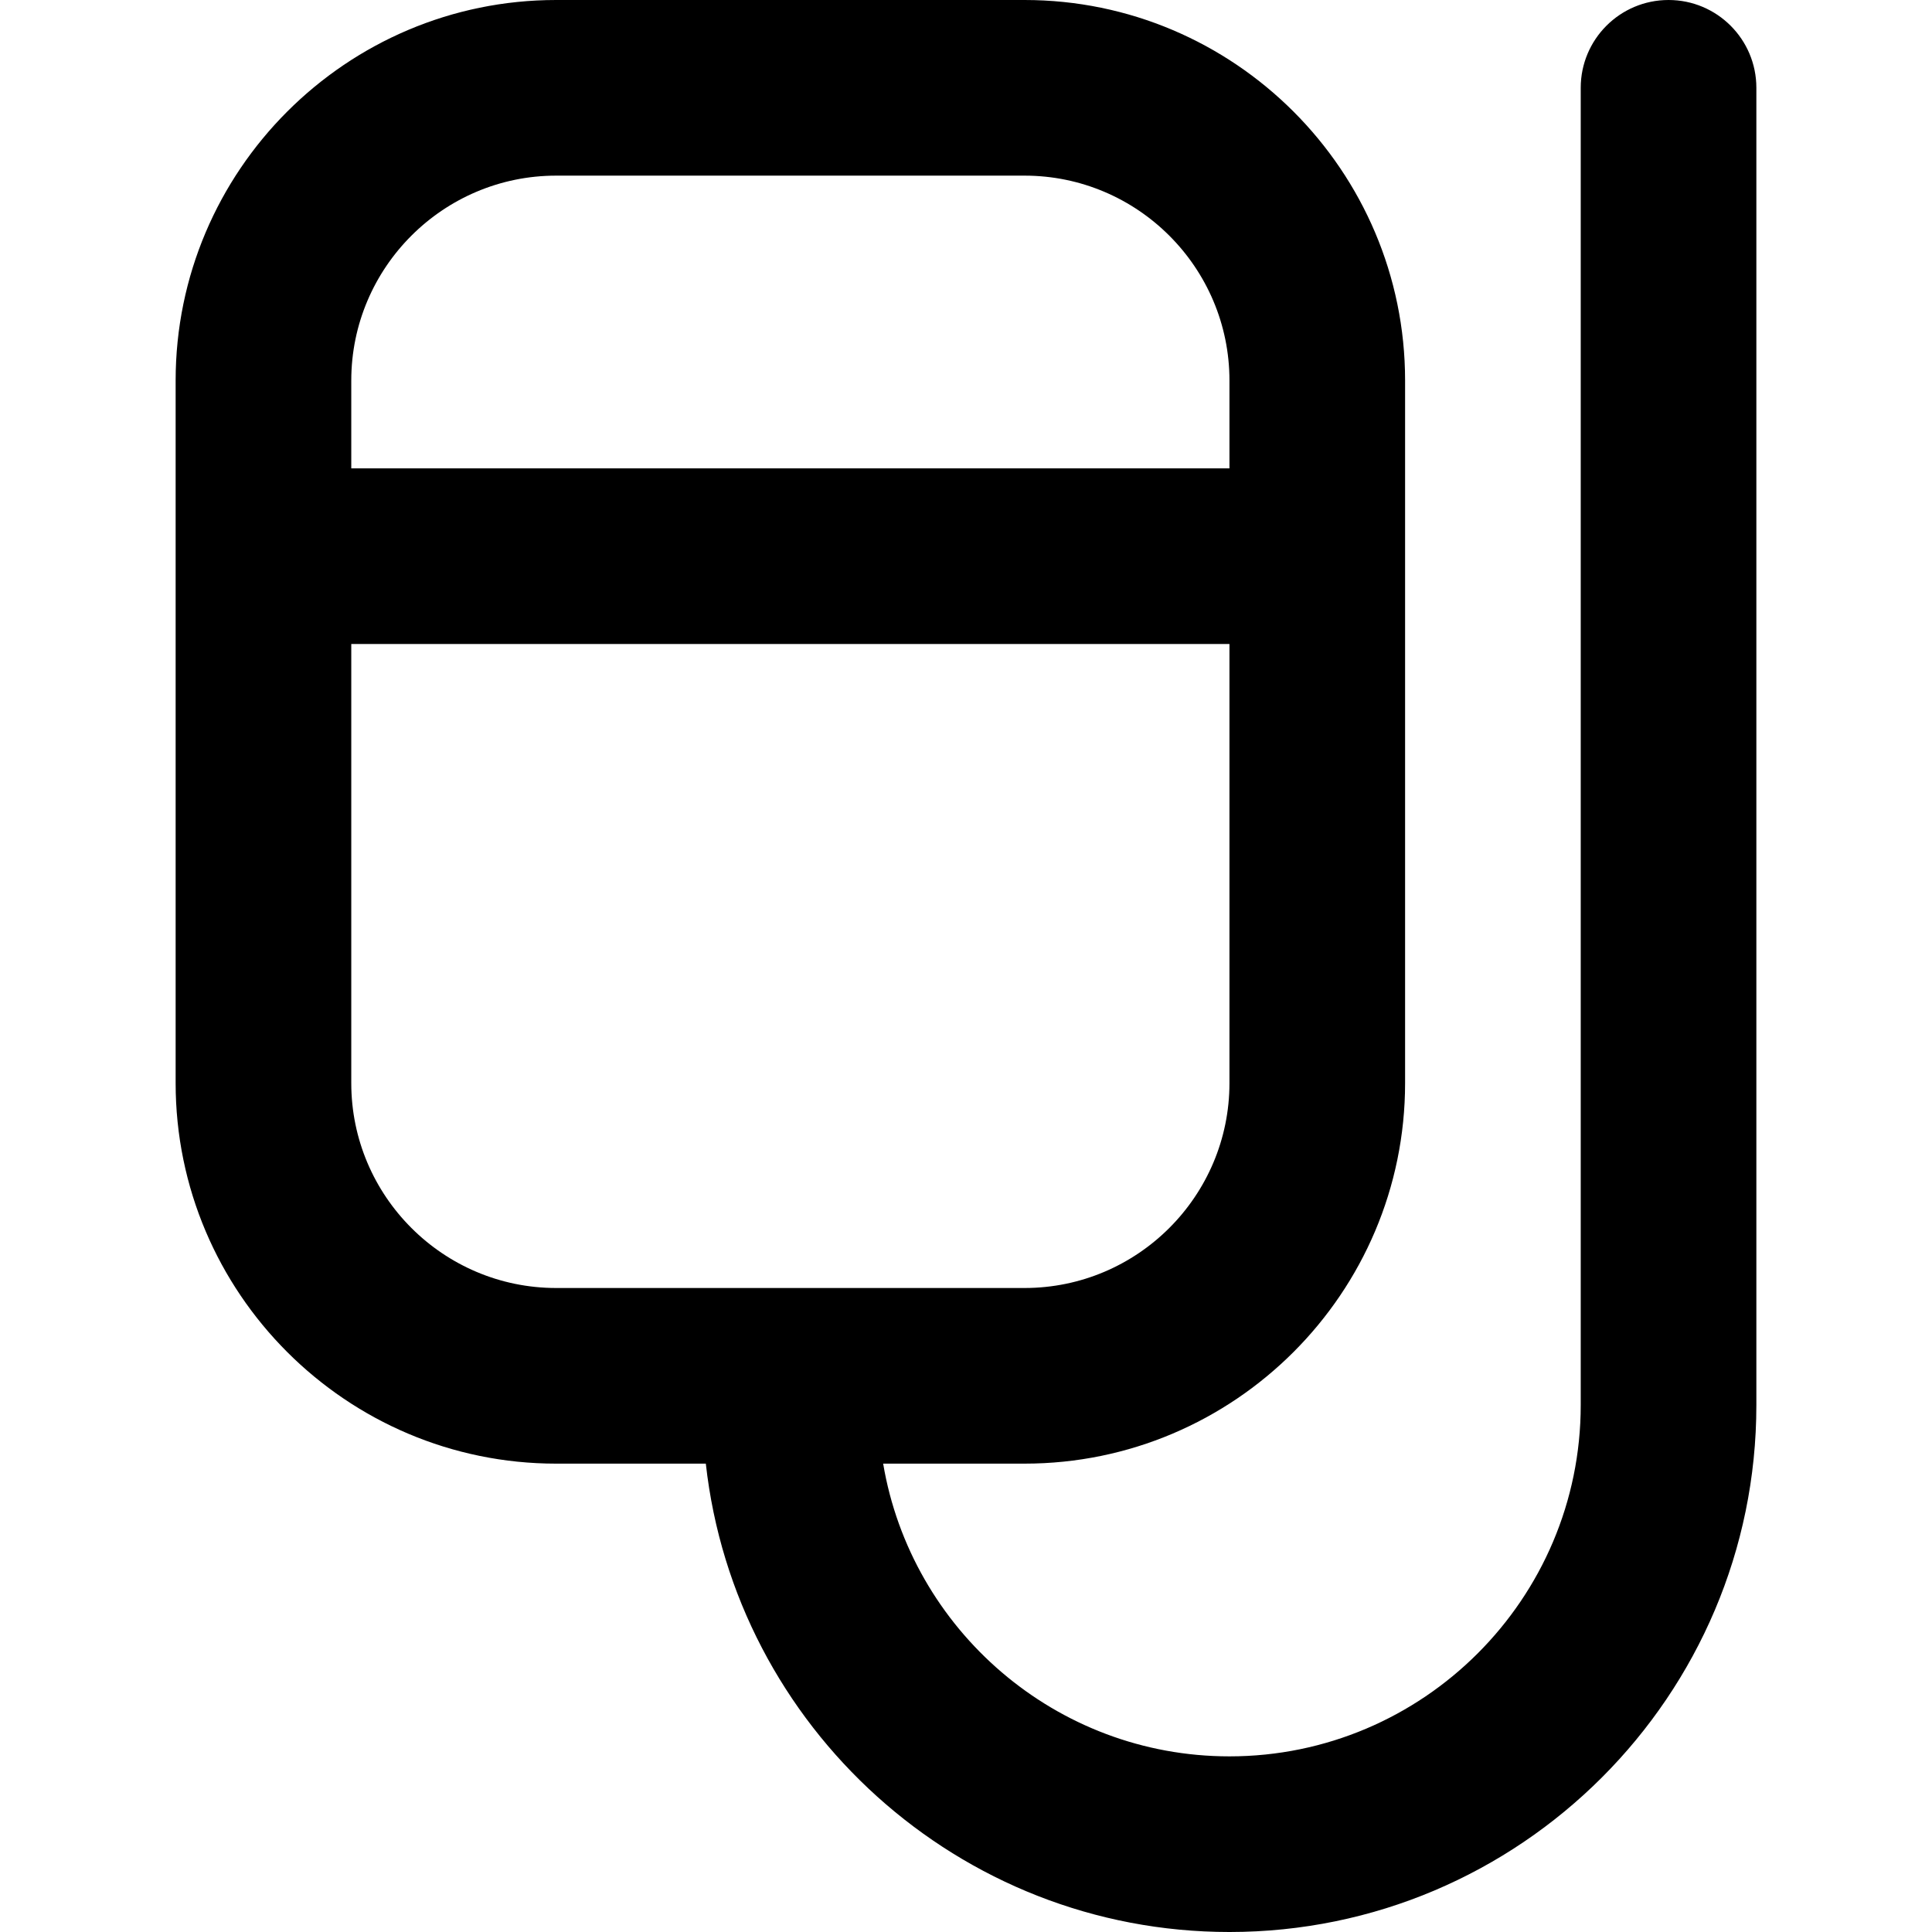
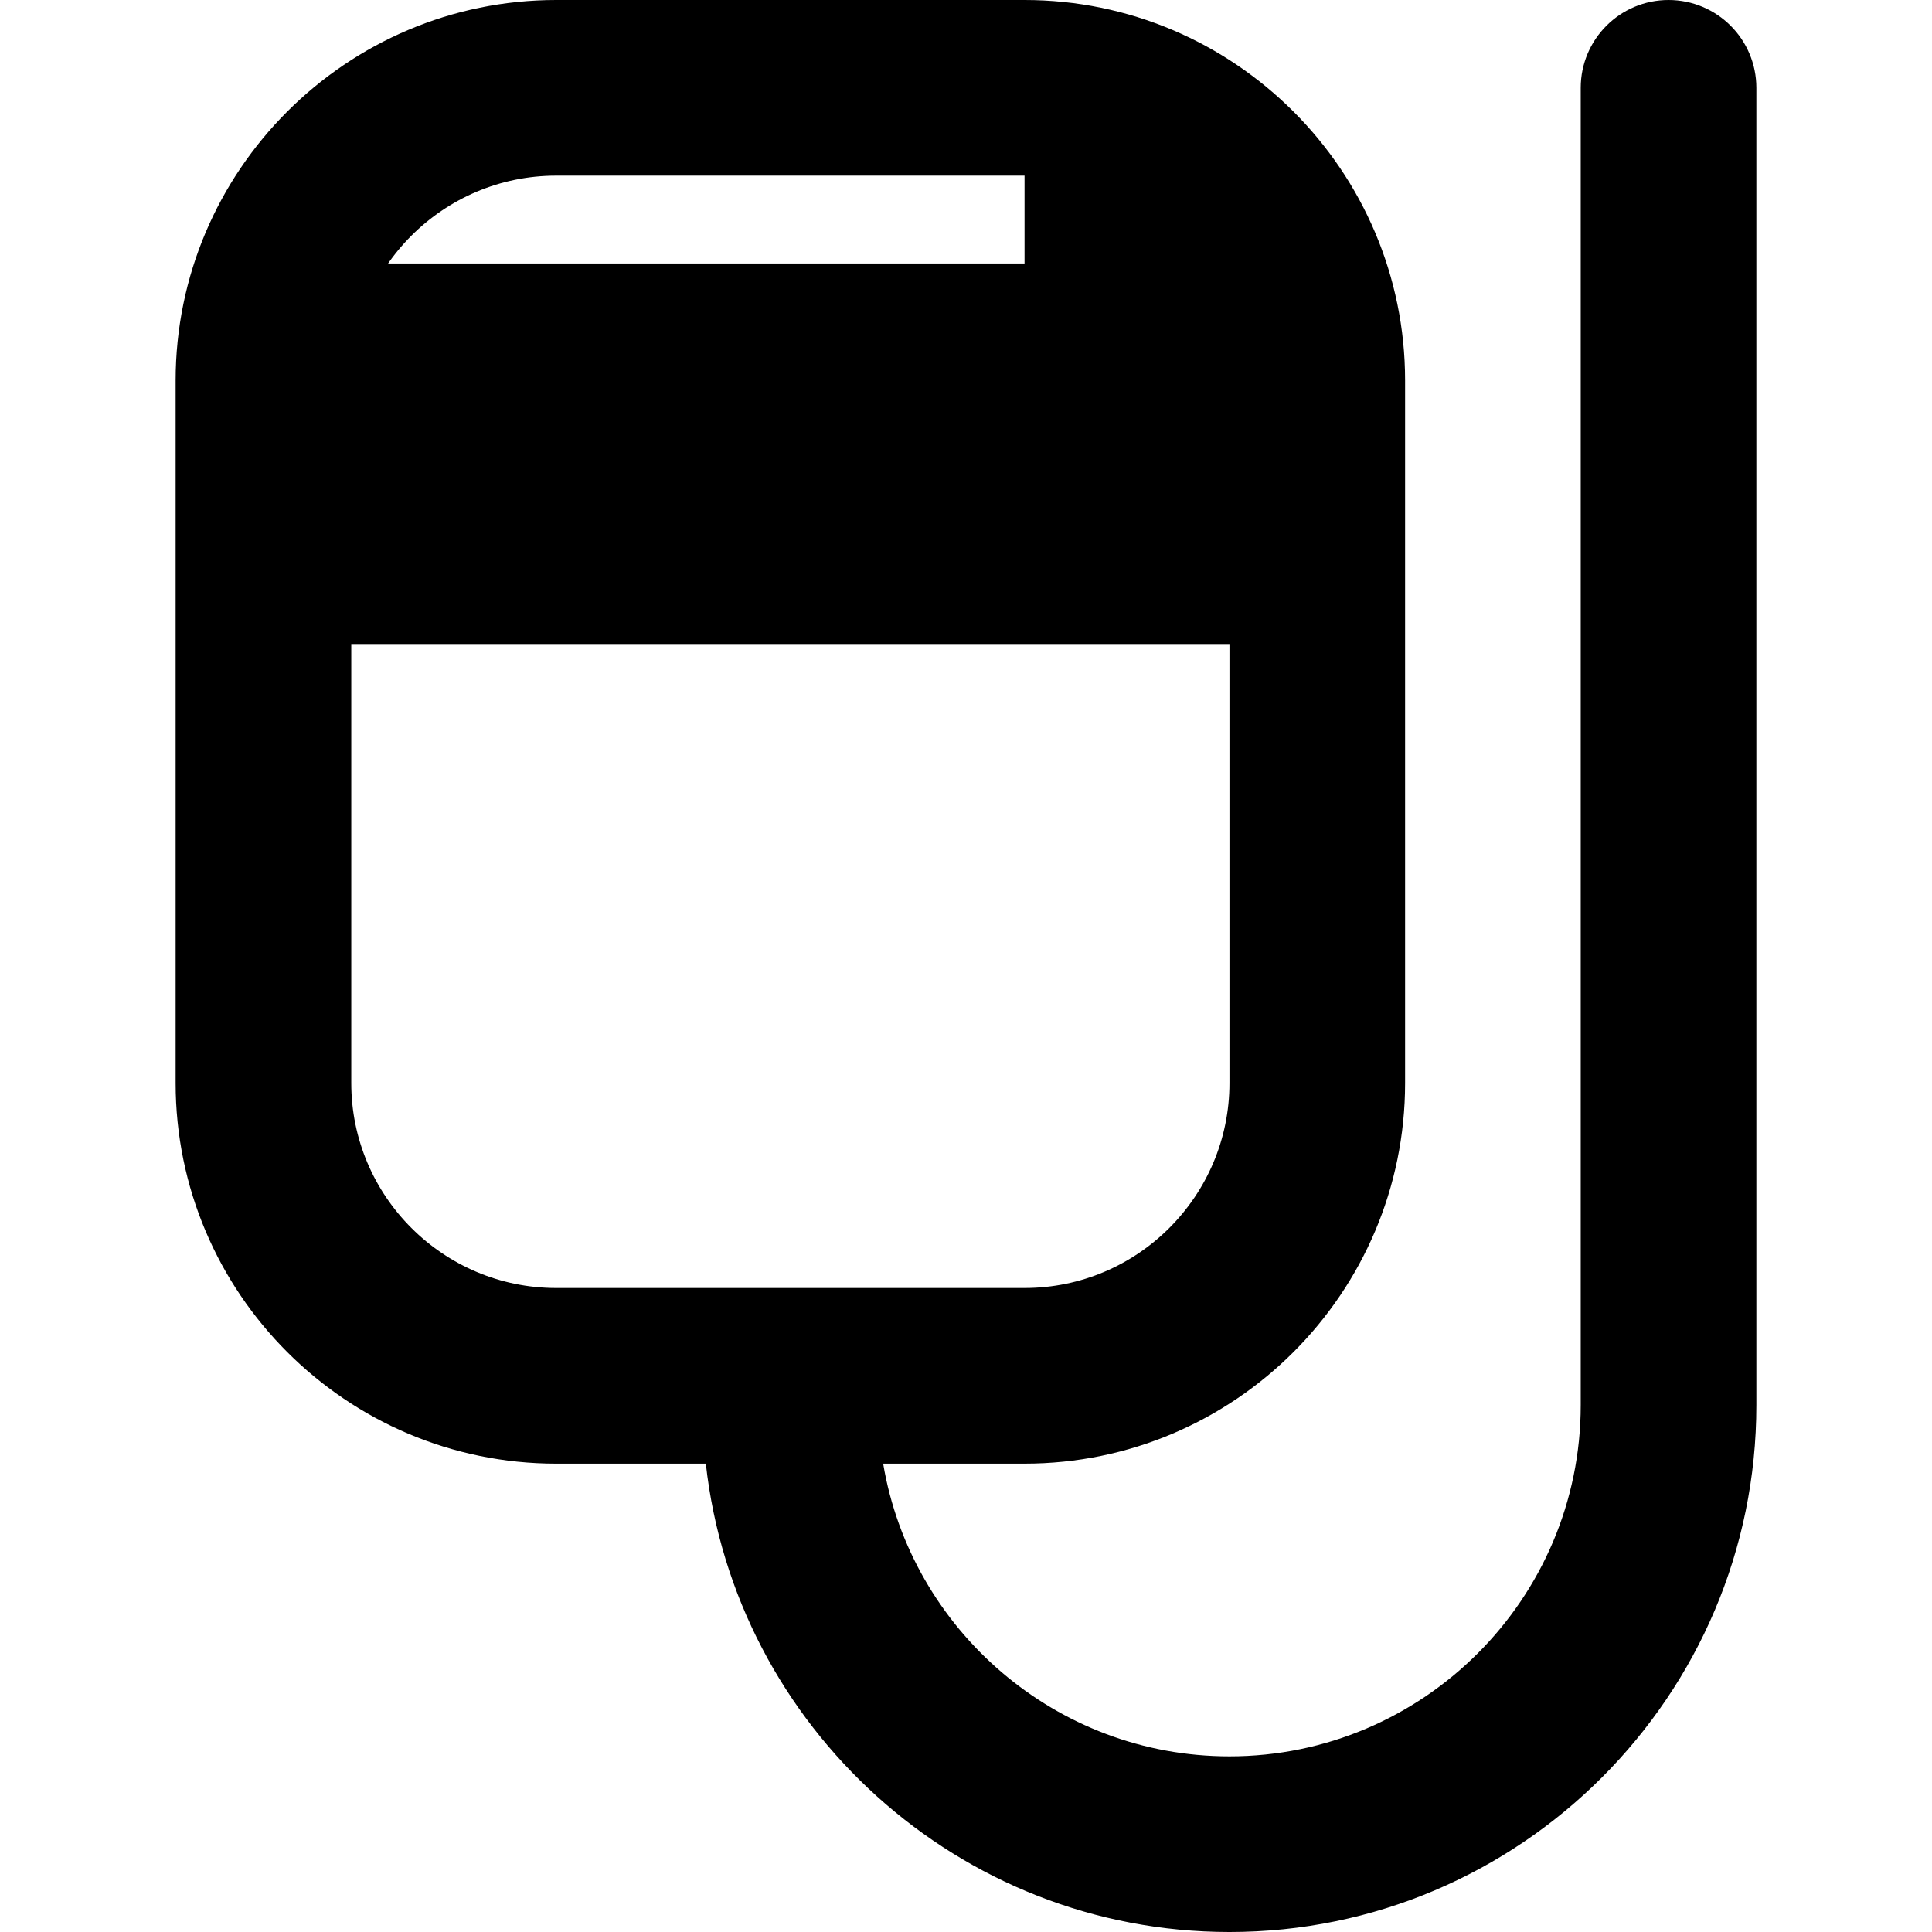
<svg xmlns="http://www.w3.org/2000/svg" fill="#000000" height="800px" width="800px" version="1.1" id="Layer_1" viewBox="0 0 330 330" xml:space="preserve">
-   <path id="XMLID_443_" d="M285,0c-8.284,0-15,6.716-15,15v225.001C270,273.085,243.084,300,210,300c-29.676,0-54.375-21.661-59.15-50  H175c35.841,0,65-29.159,65-65V65c0-35.841-29.159-65-65-65H95C59.159,0,30,29.159,30,65v120c0,35.841,29.159,65,65,65h25.559  c4.99,44.937,43.195,80,89.441,80c49.626,0,90-40.374,90-89.999V15C300,6.716,293.284,0,285,0z M95,30h80c19.299,0,35,15.701,35,35  v15H60V65C60,45.701,75.701,30,95,30z M60,185v-75h150v75c0,19.299-15.701,35-35,35H95C75.701,220,60,204.299,60,185z" />
+   <path id="XMLID_443_" d="M285,0c-8.284,0-15,6.716-15,15v225.001C270,273.085,243.084,300,210,300c-29.676,0-54.375-21.661-59.15-50  H175c35.841,0,65-29.159,65-65V65c0-35.841-29.159-65-65-65H95C59.159,0,30,29.159,30,65v120c0,35.841,29.159,65,65,65h25.559  c4.99,44.937,43.195,80,89.441,80c49.626,0,90-40.374,90-89.999V15C300,6.716,293.284,0,285,0z M95,30h80v15H60V65C60,45.701,75.701,30,95,30z M60,185v-75h150v75c0,19.299-15.701,35-35,35H95C75.701,220,60,204.299,60,185z" />
</svg>